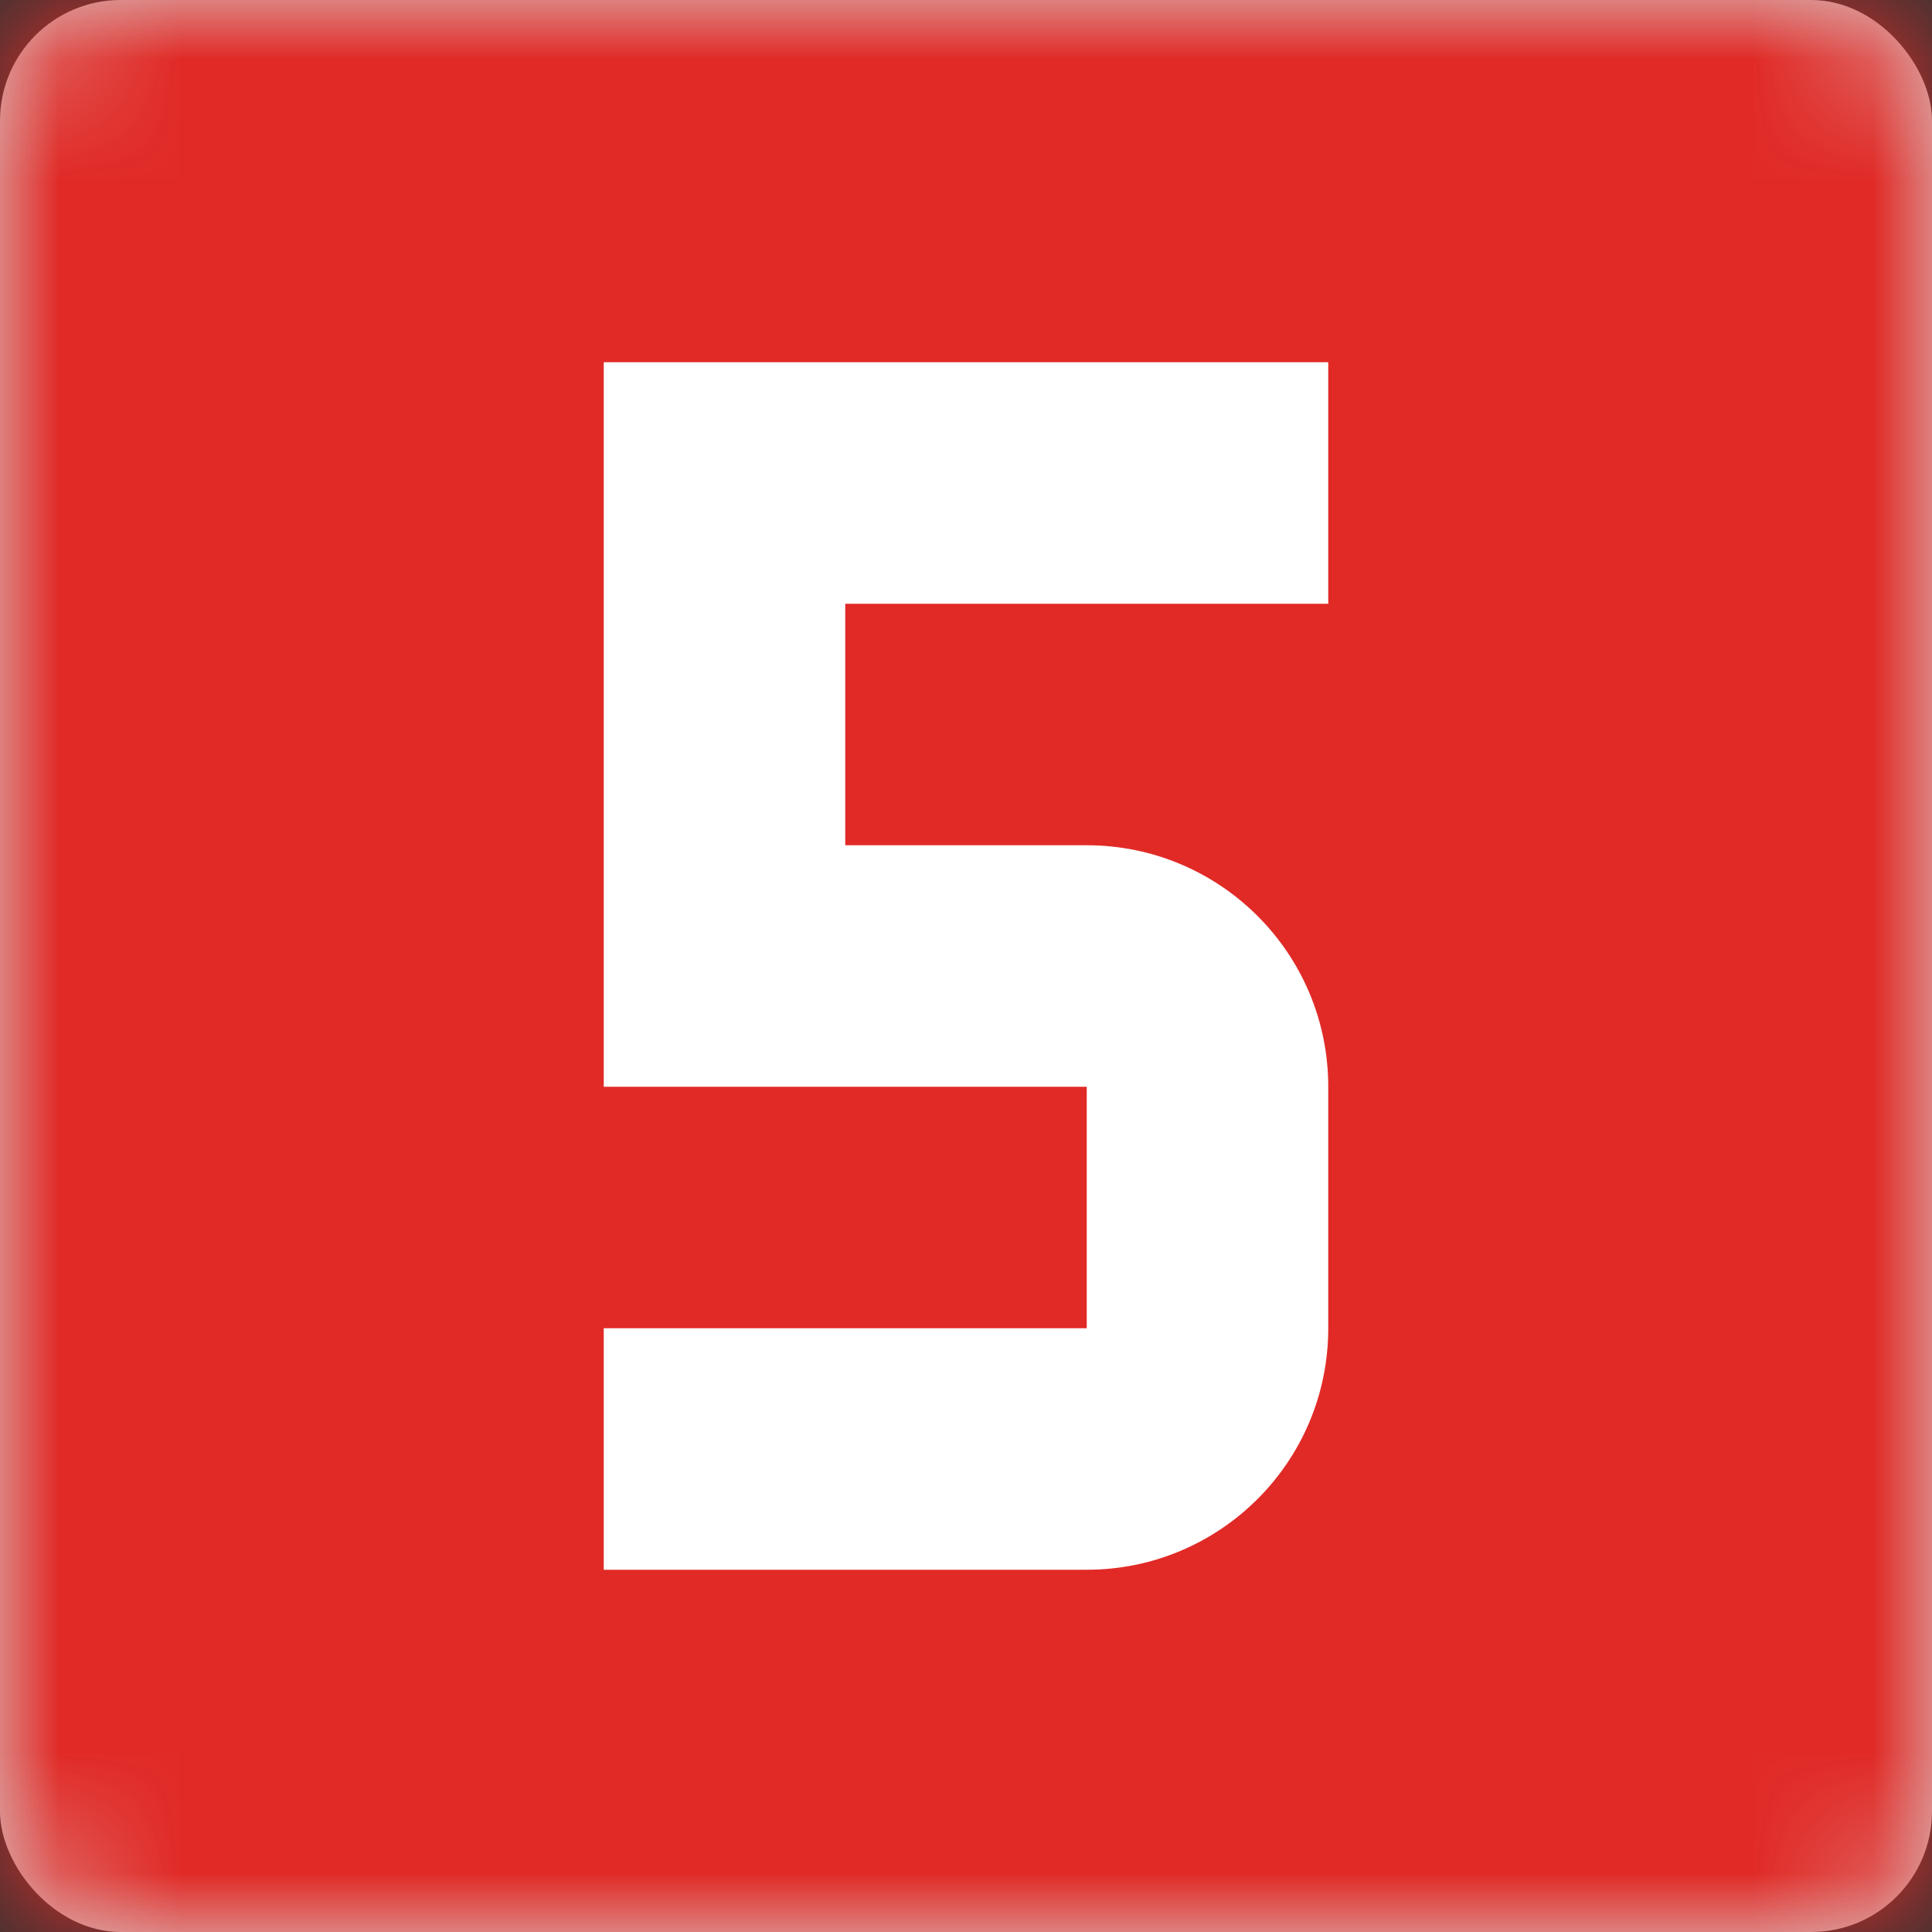
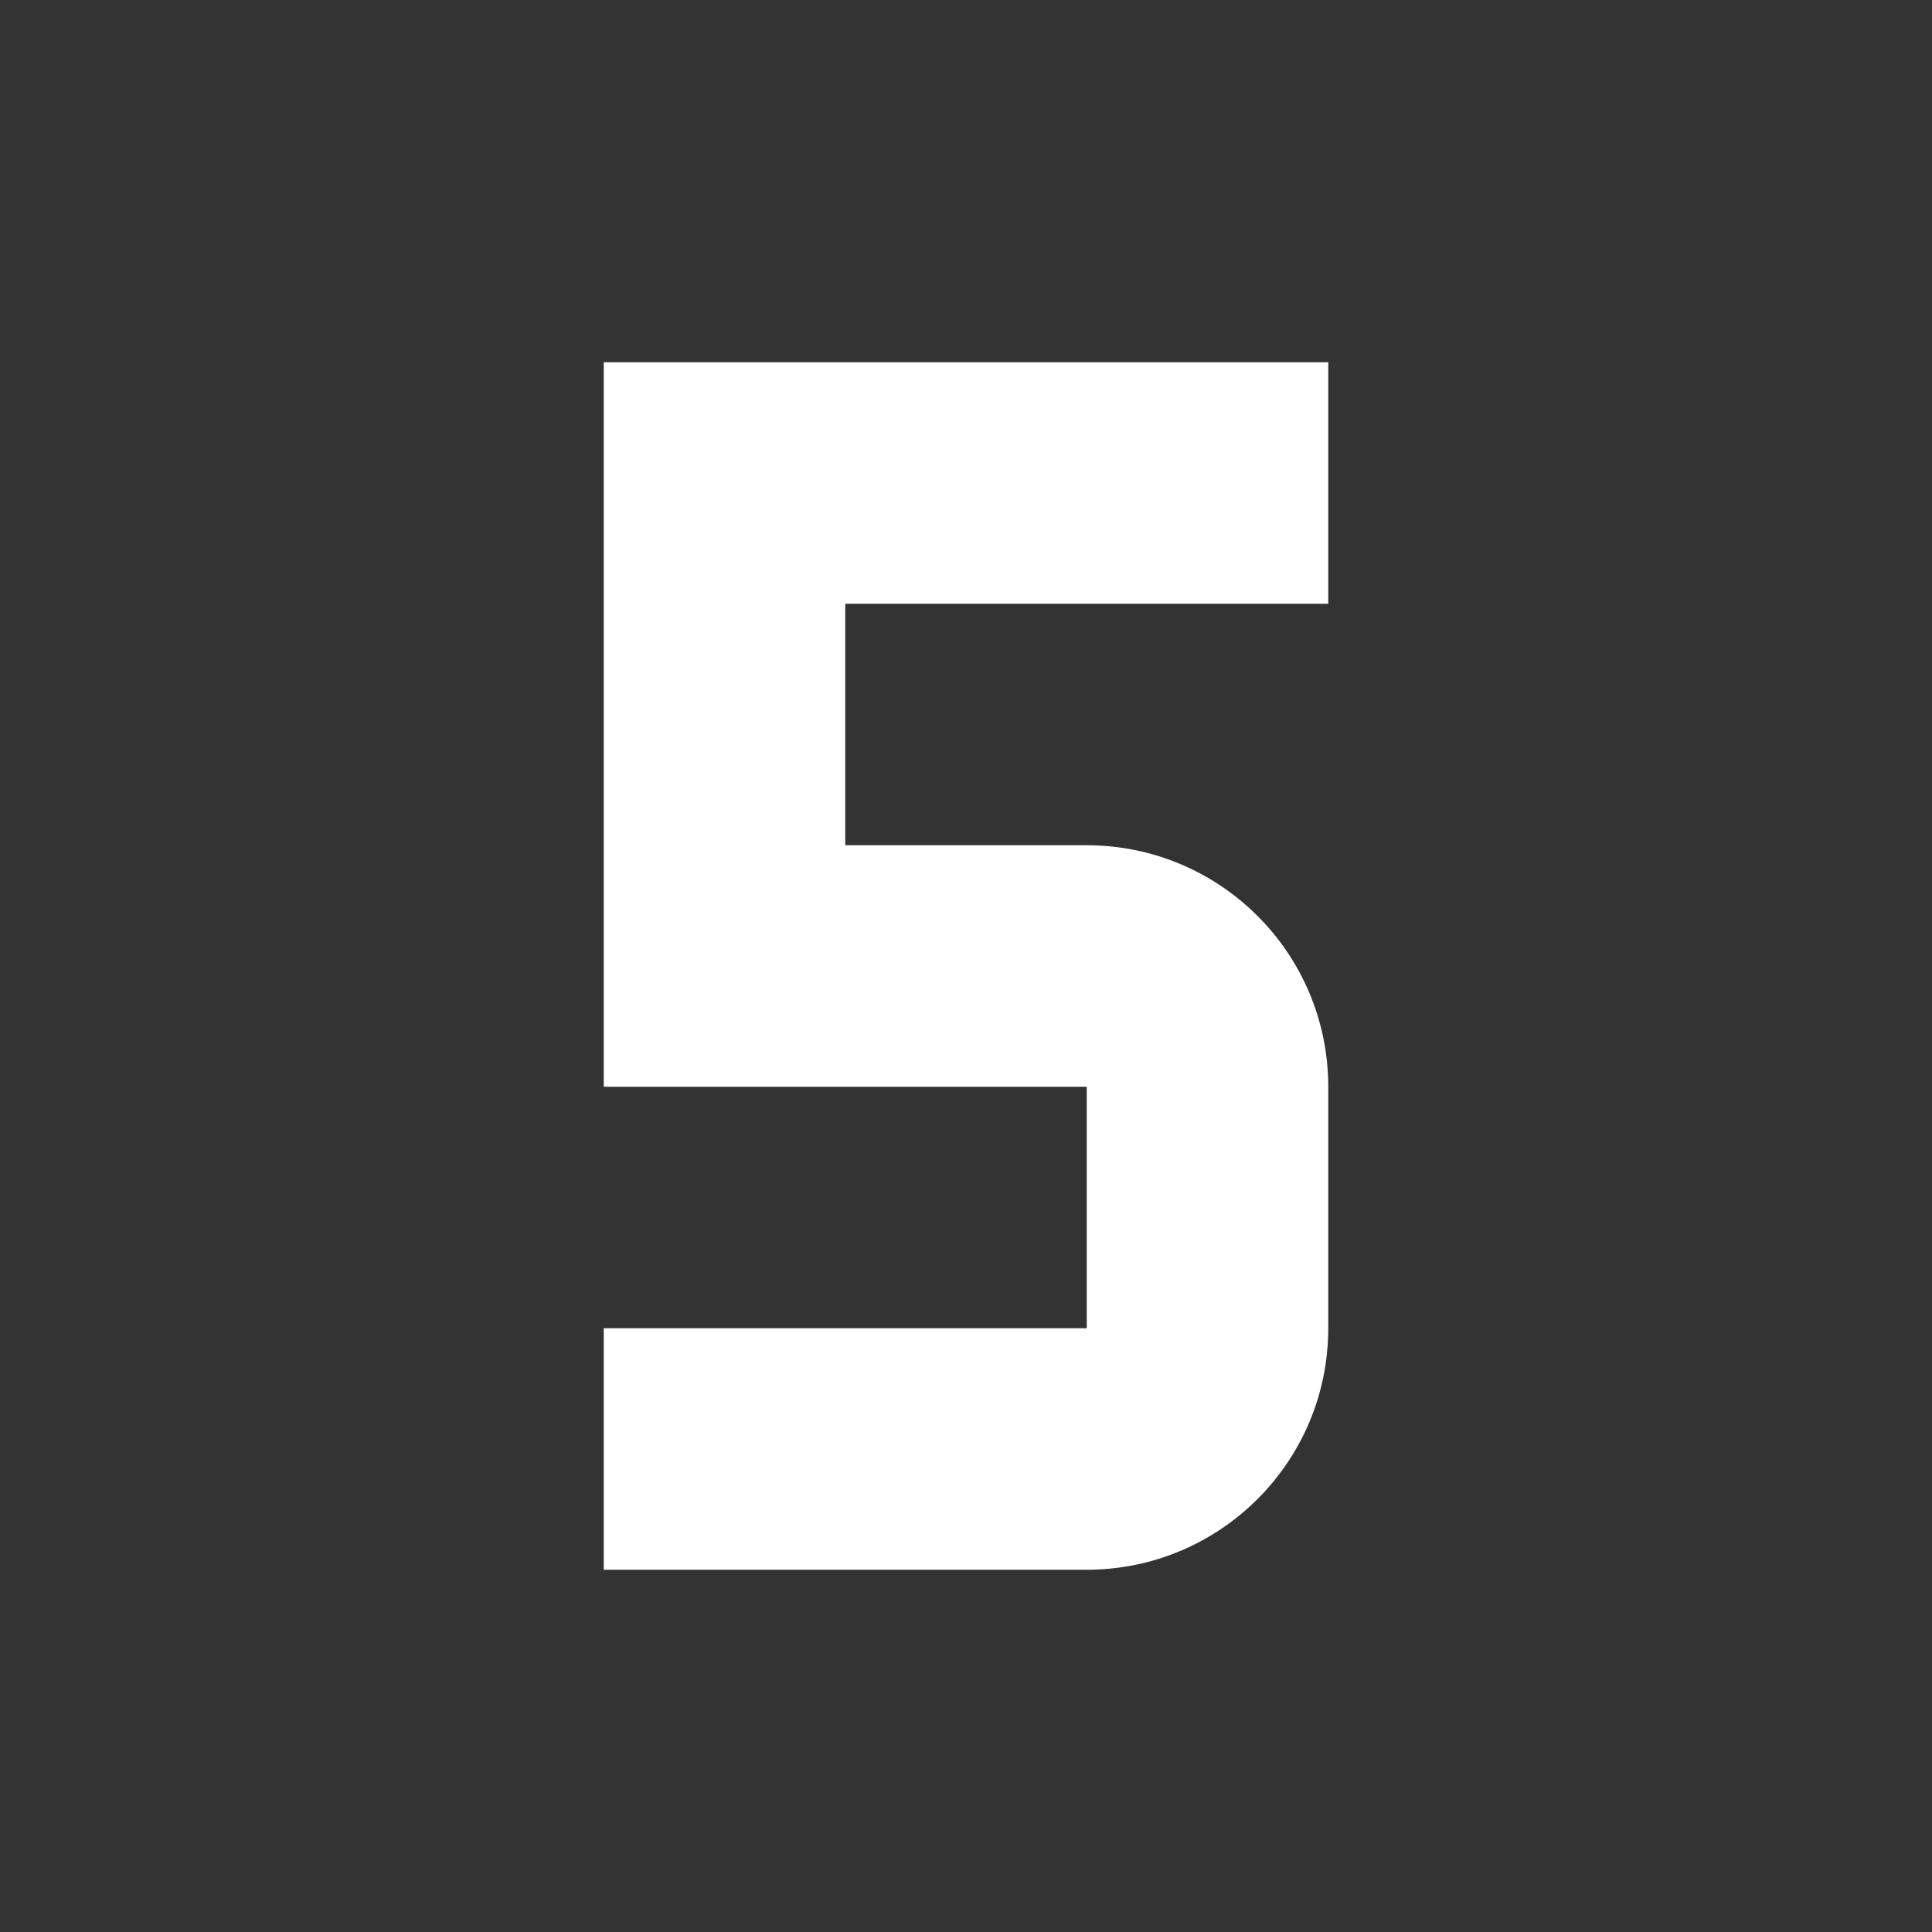
<svg xmlns="http://www.w3.org/2000/svg" xmlns:xlink="http://www.w3.org/1999/xlink" width="16px" height="16px" viewBox="0 0 16 16" version="1.1">
  <rect x="0" y="0" width="16" height="16" fill="#333333" stroke="none" />
  <title>icons / counter 1 / fill copy 4</title>
  <defs>
-     <rect id="path-1" x="0" y="0" width="16" height="16" rx="1" />
-   </defs>
+     </defs>
  <g id="Sl-Hu-(Wireframe)" stroke="none" stroke-width="1" fill="none" fill-rule="evenodd">
    <g id="Group-16">
      <g id="UI-Colors-/-Light-Mode-/-Full-Palette-/-CJVT-Red-Copy-4">
        <mask id="mask-2" fill="white">
          <use xlink:href="#path-1" />
        </mask>
        <use id="Mask" fill="#D8D8D8" xlink:href="#path-1" />
        <g id="Group" mask="url(#mask-2)" fill="#E12A26">
          <g id="UI-Colors-/-Light-Mode-/-Full-Palette-/-CJVT-Red">
-             <rect x="0" y="0" width="128" height="128" />
-           </g>
+             </g>
        </g>
      </g>
      <path d="M11,11 L11,9 C11,7.89 10.1,7 9,7 L7,7 L7,5 L11,5 L11,3 L5,3 L5,9 L9,9 L9,11 L5,11 L5,13 L9,13 C10.1,13 11,12.11 11,11 Z" id="Path-Copy-3" fill="#FFFFFF" fill-rule="nonzero" />
    </g>
  </g>
</svg>